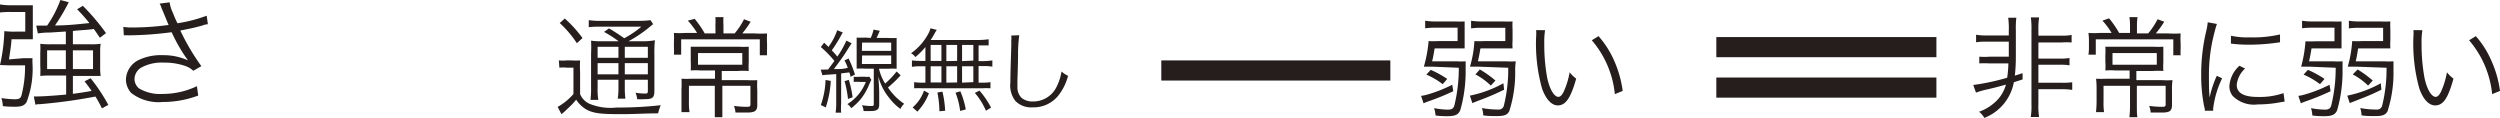
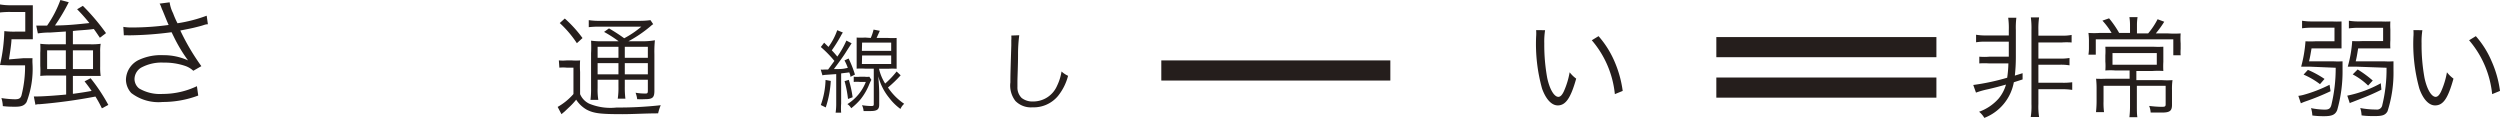
<svg xmlns="http://www.w3.org/2000/svg" viewBox="0 0 248.32 11.71">
  <defs>
    <style>.cls-1{fill:#251e1c;}</style>
  </defs>
  <g id="レイヤー_2" data-name="レイヤー 2">
    <g id="お手入れ方法">
      <path class="cls-1" d="M2.33,5.78c.4,0,.67,0,.9,0a4.18,4.18,0,0,0,0,.56,9.21,9.21,0,0,1-.59,3.8c-.21.34-.51.46-1.1.46-.38,0-.79,0-1.26-.06a3.05,3.05,0,0,0-.14-.8,9.16,9.16,0,0,0,1.34.12c.39,0,.55-.08.65-.37a11.57,11.57,0,0,0,.36-3H.85L0,6.46A17,17,0,0,0,.43,3.09a7.52,7.52,0,0,0,1.15.05h.93V1.19H1.1A8.28,8.28,0,0,0,0,1.24V.44A5.83,5.83,0,0,0,1.12.52H2.47c.29,0,.55,0,.79,0,0,.26,0,.52,0,.84V2.9c0,.36,0,.7,0,1-.25,0-.51,0-.85,0H1.14c0,.42-.17,1.49-.25,2ZM6.54,3.13,5,3.23a7.7,7.7,0,0,0-1.24.09L3.6,2.54l.55,0,.53,0A11.06,11.06,0,0,0,6,0l.83.22A18.94,18.94,0,0,1,5.46,2.53c1.15,0,2.3-.12,3.42-.24A17.31,17.31,0,0,0,7.66.92L8.23.58a21.17,21.17,0,0,1,2.3,2.71l-.61.46c-.29-.43-.36-.54-.6-.87C8.49,3,7.8,3,7.24,3.08V4.4H9A6.33,6.33,0,0,0,10,4.35a4.54,4.54,0,0,0-.05.8V6.62a6,6,0,0,0,.05.92c-.34,0-.6,0-1,0H7.24V9.32c.82-.11,1.2-.17,1.86-.29-.26-.38-.36-.51-.7-.95L9,7.77a17.55,17.55,0,0,1,1.76,2.65l-.64.34a11.44,11.44,0,0,0-.64-1.17,52.38,52.38,0,0,1-5.54.76c-.18,0-.26,0-.42.06l-.16-.83h.33c.49,0,1.77-.08,2.88-.19V7.5H5A10.42,10.42,0,0,0,4,7.54a8.62,8.62,0,0,0,0-1V5.24a7.74,7.74,0,0,0,0-.89A7.15,7.15,0,0,0,5,4.4H6.54ZM4.68,5V6.86H6.54V5ZM7.24,6.86h2V5h-2Z" />
      <path class="cls-1" d="M12.25,2.67a5.07,5.07,0,0,0,.92.06,27.28,27.28,0,0,0,3.58-.25c-.18-.4-.37-.89-.59-1.42C16,.74,16,.58,15.85.36l1-.13a3.46,3.46,0,0,0,.34,1.08,8.72,8.72,0,0,0,.44,1,14.41,14.41,0,0,0,2.9-.75l.12.85c-.25,0-.35.07-.71.17-.72.19-.86.22-1.62.37l-.41.08A22.35,22.35,0,0,0,20,6.57l-.8.46a2.24,2.24,0,0,0-.83-.49,6.31,6.31,0,0,0-2.1-.32A4.23,4.23,0,0,0,14,6.73a1.36,1.36,0,0,0-.64,1.11,1.22,1.22,0,0,0,.45.94,4.07,4.07,0,0,0,2.34.55,7.89,7.89,0,0,0,3.41-.77l.13.93a10,10,0,0,1-3.53.64,4.45,4.45,0,0,1-3.12-.89,2,2,0,0,1-.53-1.32,2.23,2.23,0,0,1,1.35-2,5.16,5.16,0,0,1,2.33-.44A5.87,5.87,0,0,1,18.68,6,15,15,0,0,1,17.24,3.6c-.13-.25-.13-.28-.2-.4a34.24,34.24,0,0,1-4.27.31,3.06,3.06,0,0,0-.47,0Z" />
      <path class="cls-1" d="M55.51,6a4.23,4.23,0,0,0,.78,0h.51a5.08,5.08,0,0,0,.82,0,8.94,8.94,0,0,0,0,1.15V9.35a1.85,1.85,0,0,0,.89.94,5.49,5.49,0,0,0,2.73.39,37.84,37.84,0,0,0,4.39-.23,4.73,4.73,0,0,0-.26.81c-1.2,0-2.53.08-3.55.08-2.18,0-2.83-.08-3.53-.44a3,3,0,0,1-1.06-1,6.68,6.68,0,0,1-.75.8l-.4.38-.31.26-.38-.72a6,6,0,0,0,1.57-1.28V6.72h-.66a3.84,3.84,0,0,0-.74,0Zm.59-4.16a12.26,12.26,0,0,1,1.76,1.94l-.56.51a10.67,10.67,0,0,0-1.7-2ZM61.45,4.1A11.74,11.74,0,0,0,60,3.17l.49-.35A17.12,17.12,0,0,1,62,3.8a9.28,9.28,0,0,0,1.7-1.15H59.58a8.1,8.1,0,0,0-1.1.05V2a6.75,6.75,0,0,0,1.17.07h3.84A7.73,7.73,0,0,0,64.61,2l.27.4a1.83,1.83,0,0,0-.27.21A12.65,12.65,0,0,1,62.42,4.1h1.43A6.89,6.89,0,0,0,65.05,4,11.37,11.37,0,0,0,65,5.4V9c0,.69-.17.85-.94.85a7.23,7.23,0,0,1-.77,0,2.73,2.73,0,0,0-.16-.64,5.28,5.28,0,0,0,.92.08c.25,0,.3,0,.3-.31V7.92H62.06v.69a8.7,8.7,0,0,0,.06,1.19h-.76a7.17,7.17,0,0,0,.07-1.19V7.92H59.36v.84a6.25,6.25,0,0,0,.07,1.16h-.78a8.2,8.2,0,0,0,.06-1.16V5.29a11.74,11.74,0,0,0,0-1.25,7.63,7.63,0,0,0,1.18.06Zm-2.09.55V5.74h2.07V4.65Zm0,2.73h2.07V6.27H59.36Zm2.7-1.64h2.29V4.65H62.06Zm2.29.53H62.06V7.38h2.29Z" />
-       <path class="cls-1" d="M71.06,2.5a6.6,6.6,0,0,0,0-.8h.8a6.35,6.35,0,0,0,0,.8v.82h1.11a6.88,6.88,0,0,0,.93-1.41l.66.25a9.72,9.72,0,0,1-.83,1.16h1.24a9.68,9.68,0,0,0,1.22,0,9.49,9.49,0,0,0,0,1v.55a5.87,5.87,0,0,0,0,.62h-.72V3.91H67.66V5.43h-.72a5.67,5.67,0,0,0,0-.67V4.18a8.23,8.23,0,0,0,0-.91,7.88,7.88,0,0,0,1.13,0h1.17a7.8,7.8,0,0,0-.92-1.22L69,1.87a9.94,9.94,0,0,1,1,1.45h1.07ZM69.61,7a6.25,6.25,0,0,0-1,0,8.59,8.59,0,0,0,0-.9V5.51c0-.37,0-.63,0-.87.28,0,.66,0,1,0h3.76a8.8,8.8,0,0,0,1,0c0,.26,0,.47,0,.88v.63a8.08,8.08,0,0,0,0,.9,8.51,8.51,0,0,0-1.08,0h-1.6v.91h2.53a7.74,7.74,0,0,0,1,0,8.14,8.14,0,0,0,0,1v1.46c0,.6-.23.76-1.06.76-.31,0-.65,0-1.11,0a2,2,0,0,0-.15-.66,11.52,11.52,0,0,0,1.15.09c.4,0,.49,0,.49-.26V8.52H71.75v2c0,.45,0,.81,0,1.12H71c0-.35,0-.71,0-1.12v-2H68.43v1.54a6.53,6.53,0,0,0,.06,1.08h-.8c0-.31,0-.66,0-1.09V8.82a9,9,0,0,0,0-1,10.14,10.14,0,0,0,1,0h2.33V7Zm-.28-1.73V6.43h4.4V5.27Z" />
-       <path class="cls-1" d="M144.35,9.06a23.65,23.65,0,0,1-2.45,1c-.26.09-.38.15-.5.2l-.25-.74a3.51,3.51,0,0,0,.53-.1,14.06,14.06,0,0,0,2.57-1Zm-2.11-2.44-.81,0a13,13,0,0,0,.47-2.54,9.26,9.26,0,0,0,1,0h1.88V2.75h-2.22a7.15,7.15,0,0,0-1,.06V2.06a6,6,0,0,0,1.05.07h1.95a8.31,8.31,0,0,0,.92,0q0,.34,0,.78V4c0,.35,0,.56,0,.81-.24,0-.49,0-.83,0h-2.15c-.12.7-.15.88-.25,1.28h2.4a7.31,7.31,0,0,0,.93,0c0,.19,0,.3,0,.77a14,14,0,0,1-.53,4.07c-.18.45-.49.61-1.28.61-.3,0-.69,0-1.18-.07a3.46,3.46,0,0,0-.14-.73,7.47,7.47,0,0,0,1.35.15c.41,0,.57-.1.67-.46a15.64,15.64,0,0,0,.43-3.7Zm1.06,1.74a7.76,7.76,0,0,0-1.62-.95l.43-.47a9.73,9.73,0,0,1,1.64.9Zm6.1.55c-.78.38-1.28.6-2,.88-.39.15-.7.26-.93.36a1,1,0,0,0-.22.1L146,9.5a11.59,11.59,0,0,0,3.33-1.23Zm-2.59-2.29-.8,0a11.11,11.11,0,0,0,.44-2.54,9.49,9.49,0,0,0,1,0h2.07V2.76h-2.4a7.26,7.26,0,0,0-1,.06V2.06a6.24,6.24,0,0,0,1.06.07h2.13a8.62,8.62,0,0,0,.93,0,6.14,6.14,0,0,0,0,.78V4a6.24,6.24,0,0,0,0,.81c-.25,0-.5,0-.84,0h-2.35c-.14.79-.15.84-.25,1.28h2.81a7.67,7.67,0,0,0,.95,0,6.15,6.15,0,0,0-.06.88,12.49,12.49,0,0,1-.59,4.08c-.21.38-.5.48-1.27.48-.4,0-.85,0-1.31-.07a2.74,2.74,0,0,0-.13-.73,8.39,8.39,0,0,0,1.58.15.53.53,0,0,0,.61-.45,15,15,0,0,0,.42-3.7Zm.18.28A10.4,10.4,0,0,1,148.54,8l-.46.5a6.67,6.67,0,0,0-1.53-1.11Z" />
      <path class="cls-1" d="M153.47,3a7.43,7.43,0,0,0-.08,1.31,18.31,18.31,0,0,0,.29,3.42c.24,1.13.69,1.89,1.11,1.89.2,0,.38-.19.55-.56a7.88,7.88,0,0,0,.57-1.88,3.24,3.24,0,0,0,.65.63c-.54,1.93-1.05,2.66-1.83,2.66-.61,0-1.18-.61-1.56-1.67a16.53,16.53,0,0,1-.59-5.16,4,4,0,0,0,0-.65Zm5.31.59a9.45,9.45,0,0,1,1.58,2.5,11,11,0,0,1,.82,2.94l-.78.32A9.67,9.67,0,0,0,158.11,4Z" />
      <path class="cls-1" d="M81.52,6.91a2,2,0,0,0,.35,0h.38l.63-.86a11.11,11.11,0,0,0-1.35-1.38l.33-.43.43.42A6.3,6.3,0,0,0,83.16,3l.56.23a3.57,3.57,0,0,0-.22.37A14.43,14.43,0,0,1,82.62,5c.23.24.31.33.55.62a9,9,0,0,0,.9-1.59l.52.27c-.16.25-.36.55-.59.92s-.69,1-1.17,1.64c.81,0,.83,0,1.38-.12A5,5,0,0,0,83.88,6l.41-.19a10.42,10.42,0,0,1,.63,1.6l-.45.22c0-.22-.07-.29-.11-.44l-.81.1v3a5.69,5.69,0,0,0,0,.9H83a6,6,0,0,0,.06-.9V7.36l-1,.07a2.2,2.2,0,0,0-.37.05Zm1,1.13a10,10,0,0,1-.5,2.63l-.49-.24A8,8,0,0,0,82,7.94Zm1.79-.11a11,11,0,0,1,.38,1.73l-.46.17a10.91,10.91,0,0,0-.34-1.77Zm2.24,0a6.12,6.12,0,0,0-.27.59,5.92,5.92,0,0,1-.79,1.33,6.26,6.26,0,0,1-.94.9,1.23,1.23,0,0,0-.38-.41A4.52,4.52,0,0,0,86,8.14h-.58a2.77,2.77,0,0,0-.62,0V7.62a2.71,2.71,0,0,0,.63,0h.45a1.75,1.75,0,0,0,.47,0Zm-.06-4.16a4.45,4.45,0,0,0,.28-.83l.62.12-.32.71h1.14a6.23,6.23,0,0,0,.85,0c0,.24,0,.45,0,.85V6c0,.38,0,.59,0,.83a6.35,6.35,0,0,0-.84,0h-.91a4.74,4.74,0,0,0,.61,1.47A8.66,8.66,0,0,0,89.06,7.1l.4.38A11.88,11.88,0,0,1,88.2,8.69a5.91,5.91,0,0,0,1.61,1.62,1.5,1.5,0,0,0-.37.51,5.32,5.32,0,0,1-1.12-1.1,5.54,5.54,0,0,1-1.08-2.14c.06.81.09,1.26.09,1.68v1.13c0,.49-.22.64-.87.64l-.68,0a1.67,1.67,0,0,0-.16-.58,6.36,6.36,0,0,0,.86.08c.24,0,.31,0,.31-.19V6.82h-.85a6.32,6.32,0,0,0-.85,0c0-.24,0-.48,0-.84V4.57c0-.35,0-.6,0-.84a6.06,6.06,0,0,0,.84,0Zm-.88,1.28h2.91V4.23H85.63Zm0,1.31h2.91V5.51H85.63Z" />
-       <path class="cls-1" d="M91.92,4.67a7,7,0,0,1-1,1,1.22,1.22,0,0,0-.43-.38,5.61,5.61,0,0,0,1.75-2,2.41,2.41,0,0,0,.18-.48l.63.16c-.06.08-.07.11-.14.21a8.69,8.69,0,0,1-.47.79h4.6A7.27,7.27,0,0,0,98.2,3.9v.61c-.33,0-.61,0-1,0V6.07h.49A6.63,6.63,0,0,0,98.57,6v.62a5.35,5.35,0,0,0-.88-.06H97.2V8.21h.31a5.07,5.07,0,0,0,.87-.05v.61a6.75,6.75,0,0,0-.86,0H91.65a7,7,0,0,0-.85,0V8.16a5.29,5.29,0,0,0,.87.05h.25V6.58h-.47a5.48,5.48,0,0,0-.87.06V6a6.47,6.47,0,0,0,.87.05h.47Zm-1.27,6A3.86,3.86,0,0,0,91.78,9l.49.27a5.61,5.61,0,0,1-1.15,1.82Zm1.79-4.62h1.07V4.46H92.44Zm0,2.14h1.07V6.58H92.44Zm.87,2.86a10.09,10.09,0,0,0-.2-1.86l.5-.09A10.29,10.29,0,0,1,93.88,11Zm1.76-5V4.46H94V6.07Zm0,2.14V6.58H94V8.21Zm.3,2.83a7.43,7.43,0,0,0-.46-1.81l.48-.14a8.48,8.48,0,0,1,.54,1.8Zm1.31-5V4.46H95.56V6.07Zm0,2.14V6.58H95.56V8.21ZM97.93,11a6.64,6.64,0,0,0-1.1-1.77L97.29,9a8.42,8.42,0,0,1,1.15,1.69Z" />
      <path class="cls-1" d="M101.24,3.5a14.79,14.79,0,0,0-.12,1.9c0,1.08-.06,2.3-.06,2.71,0,.1,0,.33,0,.54a1.44,1.44,0,0,0,.42,1.08,1.73,1.73,0,0,0,1.13.35A2.58,2.58,0,0,0,105,8.51a5,5,0,0,0,.44-1.41,2.53,2.53,0,0,0,.65.43,5.32,5.32,0,0,1-1,2,3.14,3.14,0,0,1-2.54,1.13,2.15,2.15,0,0,1-1.69-.63,2.5,2.5,0,0,1-.5-1.85c0-.6,0-.82.09-3.66V4a2.48,2.48,0,0,0,0-.47Z" />
      <path class="cls-1" d="M197.28,4.14a5.16,5.16,0,0,0-1,.06V3.45a5.23,5.23,0,0,0,1,.07h2.25V3a7.58,7.58,0,0,0-.06-1.24h.81A8.28,8.28,0,0,0,200.23,3V5.67a16.73,16.73,0,0,1-.1,1.84l.77-.24v.62l-.87.28a4.7,4.7,0,0,1-2.93,3.54,2.31,2.31,0,0,0-.52-.61,4.7,4.7,0,0,0,1.94-1.31,3.78,3.78,0,0,0,.73-1.39c-.6.17-1,.28-1.77.46a8.3,8.3,0,0,0-1.21.34L196,8.44a22.26,22.26,0,0,0,3.37-.72,11.64,11.64,0,0,0,.12-1.42H197.6a6.76,6.76,0,0,0-1,0V5.63a5.7,5.7,0,0,0,1,0h1.93V4.14Zm5.19,6.19a6.72,6.72,0,0,0,.07,1.29h-.83a6.72,6.72,0,0,0,.07-1.29V3a8.08,8.08,0,0,0-.06-1.27h.82A7.72,7.72,0,0,0,202.47,3v.54h2.3a4.44,4.44,0,0,0,1-.07v.75a6.29,6.29,0,0,0-1,0h-2.3V5.82h2.09a5.26,5.26,0,0,0,1-.06v.73a5.17,5.17,0,0,0-1-.06h-2.09V8.22h2.36a6.73,6.73,0,0,0,1-.05v.76a6.27,6.27,0,0,0-1-.07h-2.36Z" />
      <path class="cls-1" d="M211.57,2.5a5,5,0,0,0-.06-.8h.81a4.83,4.83,0,0,0-.06.8v.82h1.11a7.37,7.37,0,0,0,.94-1.41l.66.25a9.62,9.62,0,0,1-.84,1.16h1.24a9.86,9.86,0,0,0,1.23,0,7.21,7.21,0,0,0,0,1v.55a4,4,0,0,0,0,.62h-.73V3.91h-7.7V5.43h-.73a4.23,4.23,0,0,0,.05-.67V4.18a6.23,6.23,0,0,0-.05-.91,8.13,8.13,0,0,0,1.14,0h1.16a7.13,7.13,0,0,0-.91-1.22l.66-.23a9.87,9.87,0,0,1,1,1.45h1.08ZM210.12,7a6.4,6.4,0,0,0-1,0,6,6,0,0,0,0-.9V5.51a7,7,0,0,0,0-.87c.28,0,.67,0,1,0h3.76a8.8,8.8,0,0,0,1,0c0,.26,0,.47,0,.88v.63a8.08,8.08,0,0,0,0,.9,8.35,8.35,0,0,0-1.07,0h-1.61v.91h2.53a8,8,0,0,0,1.06,0,6.2,6.2,0,0,0-.05,1v1.46c0,.6-.23.76-1,.76-.31,0-.65,0-1.12,0a2,2,0,0,0-.15-.66,11.47,11.47,0,0,0,1.16.09c.39,0,.48,0,.48-.26V8.52h-2.86v2c0,.45,0,.81.05,1.12h-.79a9.71,9.71,0,0,0,.06-1.12v-2h-2.63v1.54a6.86,6.86,0,0,0,.05,1.08h-.8a10.8,10.8,0,0,0,.06-1.09V8.82a8.72,8.72,0,0,0-.05-1,10.35,10.35,0,0,0,1,0h2.33V7Zm-.29-1.73V6.43h4.4V5.27Z" />
-       <path class="cls-1" d="M220.2,2.38c-.16.48-.29,1-.46,1.76a16.43,16.43,0,0,0-.33,3.45c0,.85,0,1.5.07,2.09a10,10,0,0,1,.71-2.15l.53.25a9.45,9.45,0,0,0-.89,3V11L219,11c0-.17,0-.23-.07-.44a15.73,15.73,0,0,1-.29-3.11,18.42,18.42,0,0,1,.5-4.36,5.79,5.79,0,0,0,.15-.88ZM223,6.81a2.55,2.55,0,0,0-.83,1.61c0,.82.7,1.21,2.11,1.21a7.35,7.35,0,0,0,2.54-.38l.11.84-.39.06a11.69,11.69,0,0,1-2.26.22,3,3,0,0,1-2.51-.84,1.53,1.53,0,0,1-.33-1,3,3,0,0,1,1-2Zm-1.4-3.26a7.54,7.54,0,0,0,1.87.16,11.79,11.79,0,0,0,3-.29l0,.78-.75.1a20.3,20.3,0,0,1-2.37.14,14,14,0,0,1-1.76-.11Z" />
      <path class="cls-1" d="M231.49,9.06a23.65,23.65,0,0,1-2.45,1c-.26.09-.38.15-.5.2l-.25-.74a3.18,3.18,0,0,0,.52-.1,13.84,13.84,0,0,0,2.58-1Zm-2.11-2.44-.81,0A13,13,0,0,0,229,4.1a9.14,9.14,0,0,0,1,0h1.88V2.75h-2.22a7.15,7.15,0,0,0-1,.06V2.06a6,6,0,0,0,1,.07h2a8.31,8.31,0,0,0,.92,0q0,.34,0,.78V4c0,.35,0,.56,0,.81-.24,0-.49,0-.83,0h-2.15c-.12.7-.15.88-.25,1.28h2.4a7.31,7.31,0,0,0,.93,0c0,.19,0,.3,0,.77a14,14,0,0,1-.53,4.07c-.18.45-.5.61-1.28.61-.3,0-.69,0-1.19-.07a2.89,2.89,0,0,0-.13-.73,7.47,7.47,0,0,0,1.35.15c.41,0,.57-.1.67-.46a15.64,15.64,0,0,0,.43-3.7Zm1.06,1.74a7.59,7.59,0,0,0-1.63-.95l.43-.47a9.84,9.84,0,0,1,1.65.9Zm6.1.55a21.38,21.38,0,0,1-2,.88l-.92.36a.8.8,0,0,0-.22.1l-.25-.75a11.59,11.59,0,0,0,3.33-1.23ZM234,6.62l-.8,0a12.33,12.33,0,0,0,.44-2.54,9.49,9.49,0,0,0,1,0h2.07V2.76h-2.4a7.26,7.26,0,0,0-1,.06V2.06a6.24,6.24,0,0,0,1.06.07h2.13a8.62,8.62,0,0,0,.93,0,6.14,6.14,0,0,0,0,.78V4a6.24,6.24,0,0,0,0,.81c-.25,0-.5,0-.84,0h-2.36c-.13.79-.14.84-.24,1.28h2.81a7.38,7.38,0,0,0,.94,0c0,.25,0,.34,0,.88a12.49,12.49,0,0,1-.59,4.08c-.21.38-.5.48-1.27.48-.4,0-.85,0-1.31-.07a2.74,2.74,0,0,0-.13-.73,8.39,8.39,0,0,0,1.58.15.53.53,0,0,0,.61-.45,15,15,0,0,0,.42-3.7Zm.18.28A10.94,10.94,0,0,1,235.68,8l-.46.5a6.67,6.67,0,0,0-1.53-1.11Z" />
      <path class="cls-1" d="M240.61,3a7.43,7.43,0,0,0-.08,1.31,18.31,18.31,0,0,0,.29,3.42c.24,1.13.69,1.89,1.11,1.89.2,0,.38-.19.55-.56a7.88,7.88,0,0,0,.57-1.88,3.24,3.24,0,0,0,.65.63c-.54,1.93-1,2.66-1.83,2.66-.61,0-1.19-.61-1.56-1.67a16.53,16.53,0,0,1-.59-5.16,4,4,0,0,0,0-.65Zm5.31.59a9.17,9.17,0,0,1,1.57,2.5,10.63,10.63,0,0,1,.83,2.94l-.78.32A9.67,9.67,0,0,0,245.25,4Z" />
      <path class="cls-1" d="M138.1,6H115.35V8H138.1V6" />
      <path class="cls-1" d="M192.34,7.7H170.48v2h21.86v-2" />
      <path class="cls-1" d="M192.34,3.68H170.48v2h21.86Z" />
    </g>
  </g>
</svg>